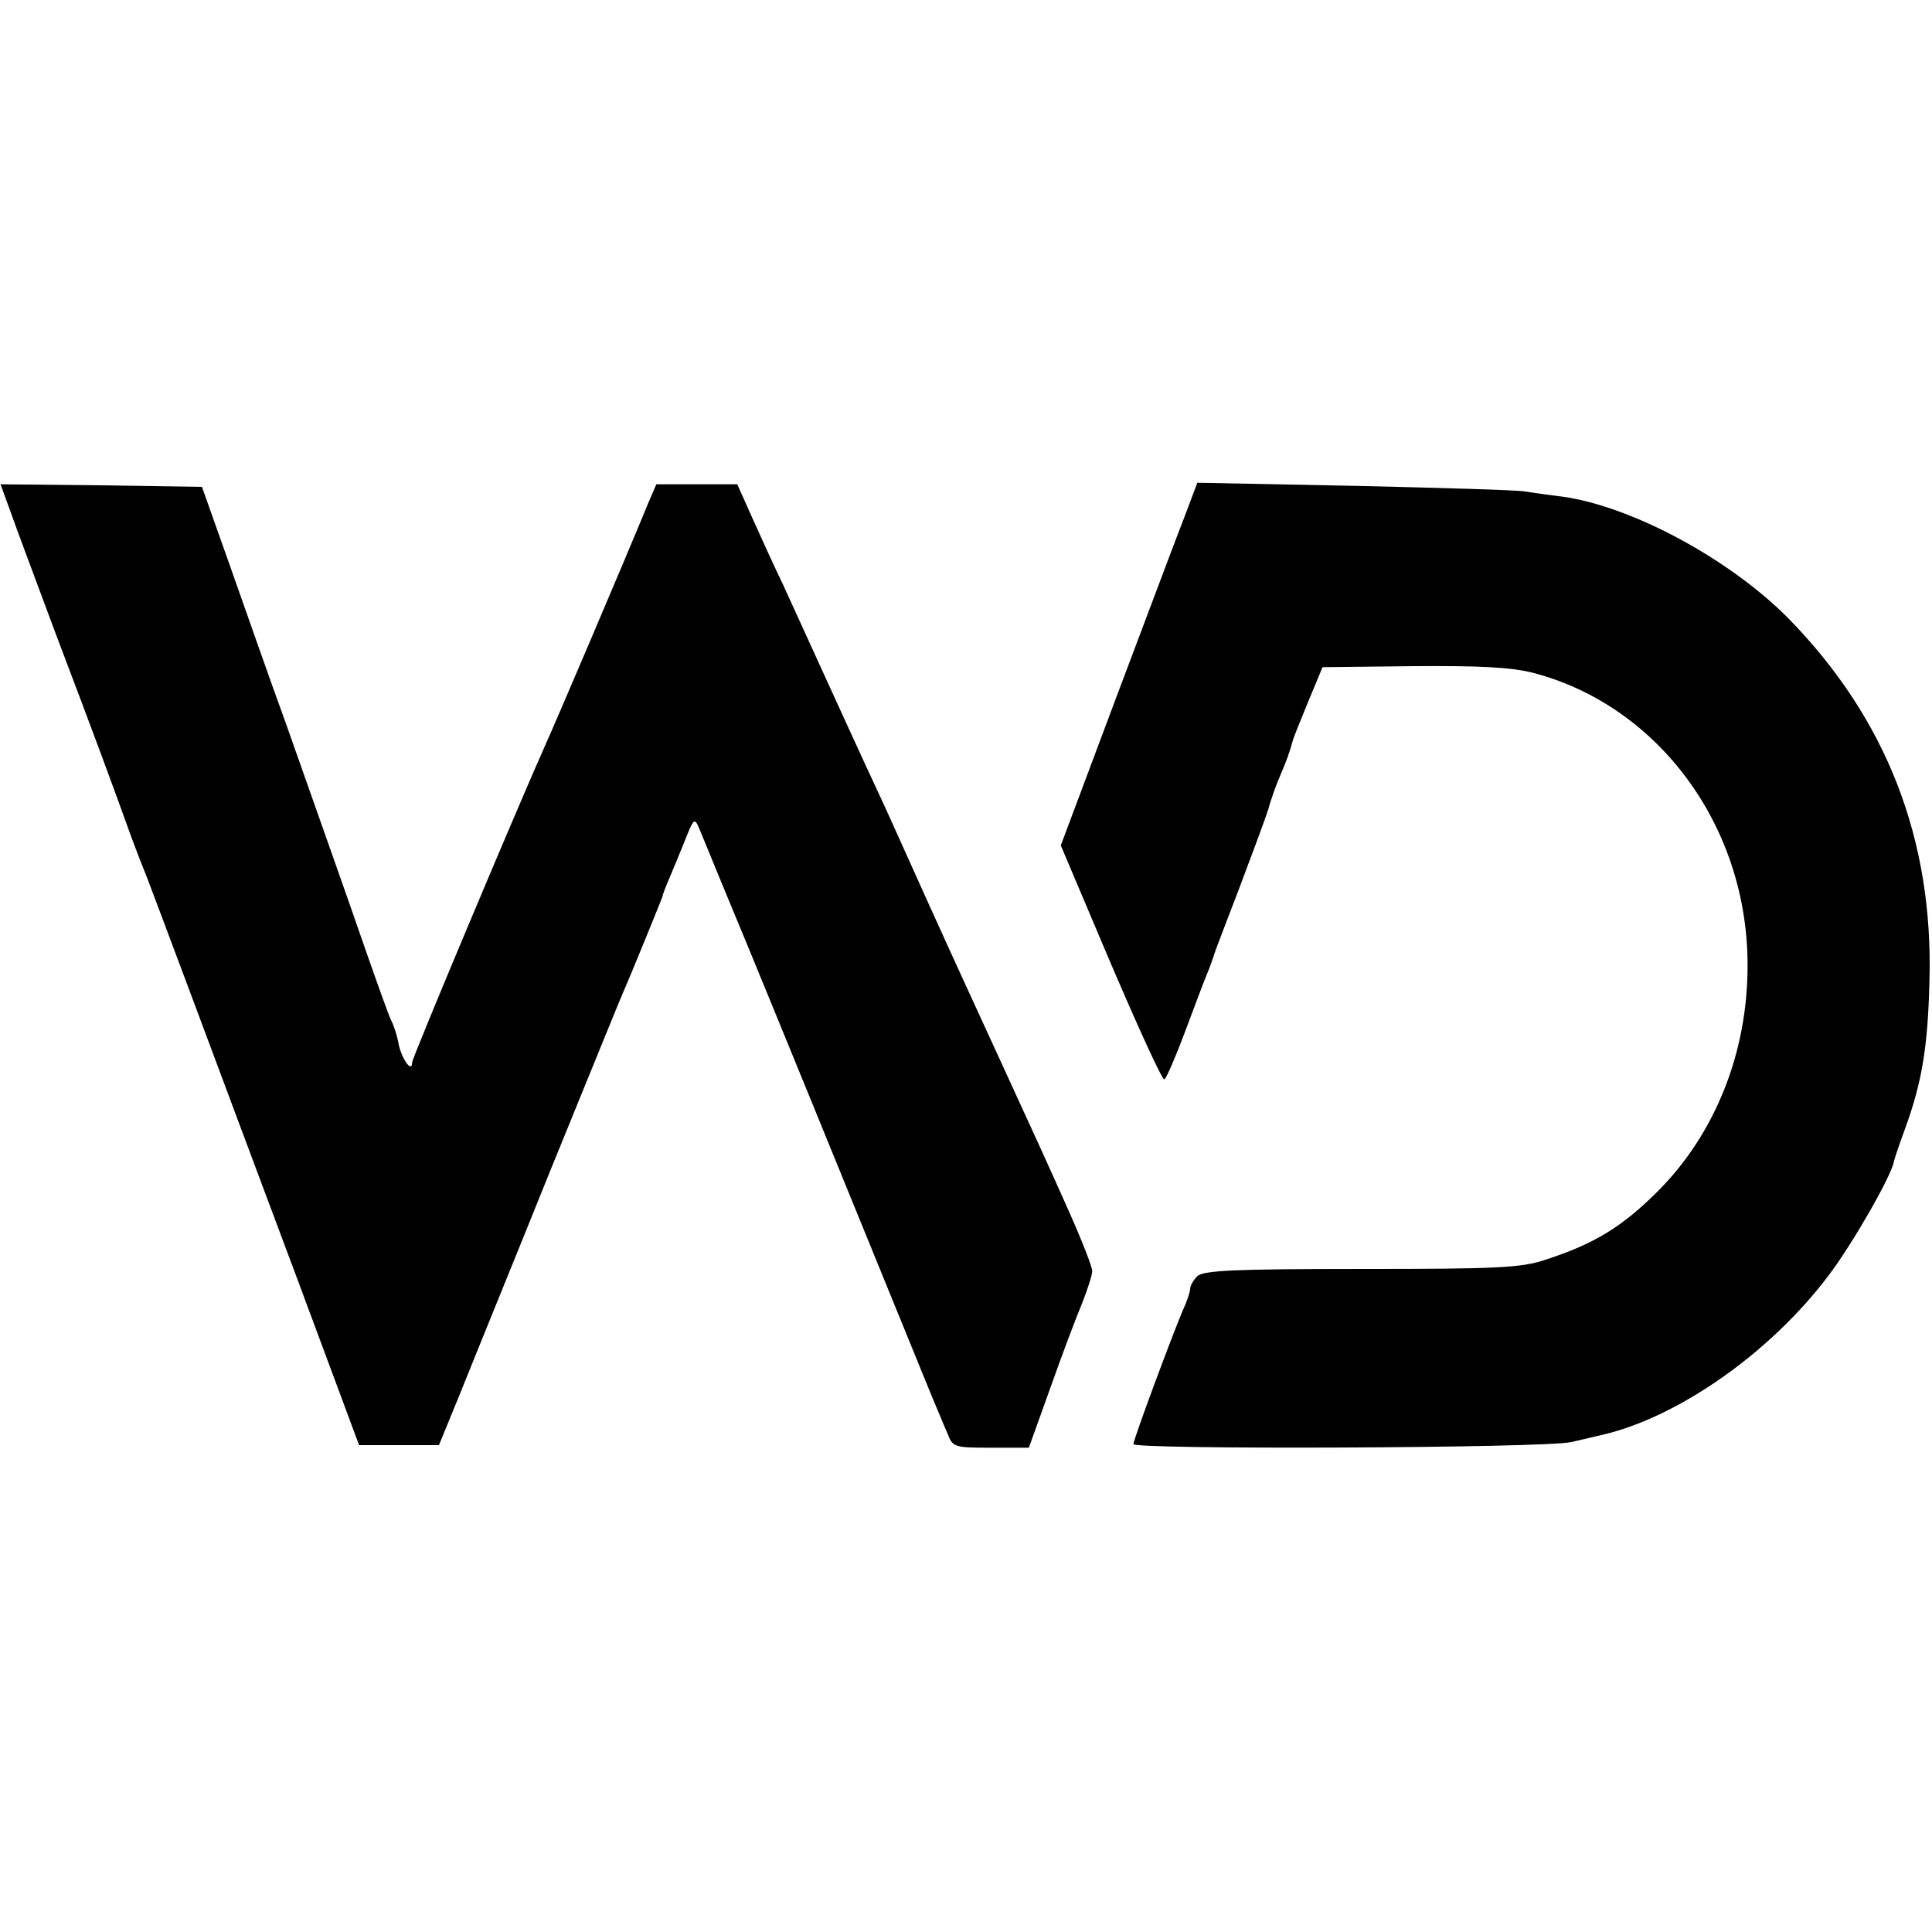
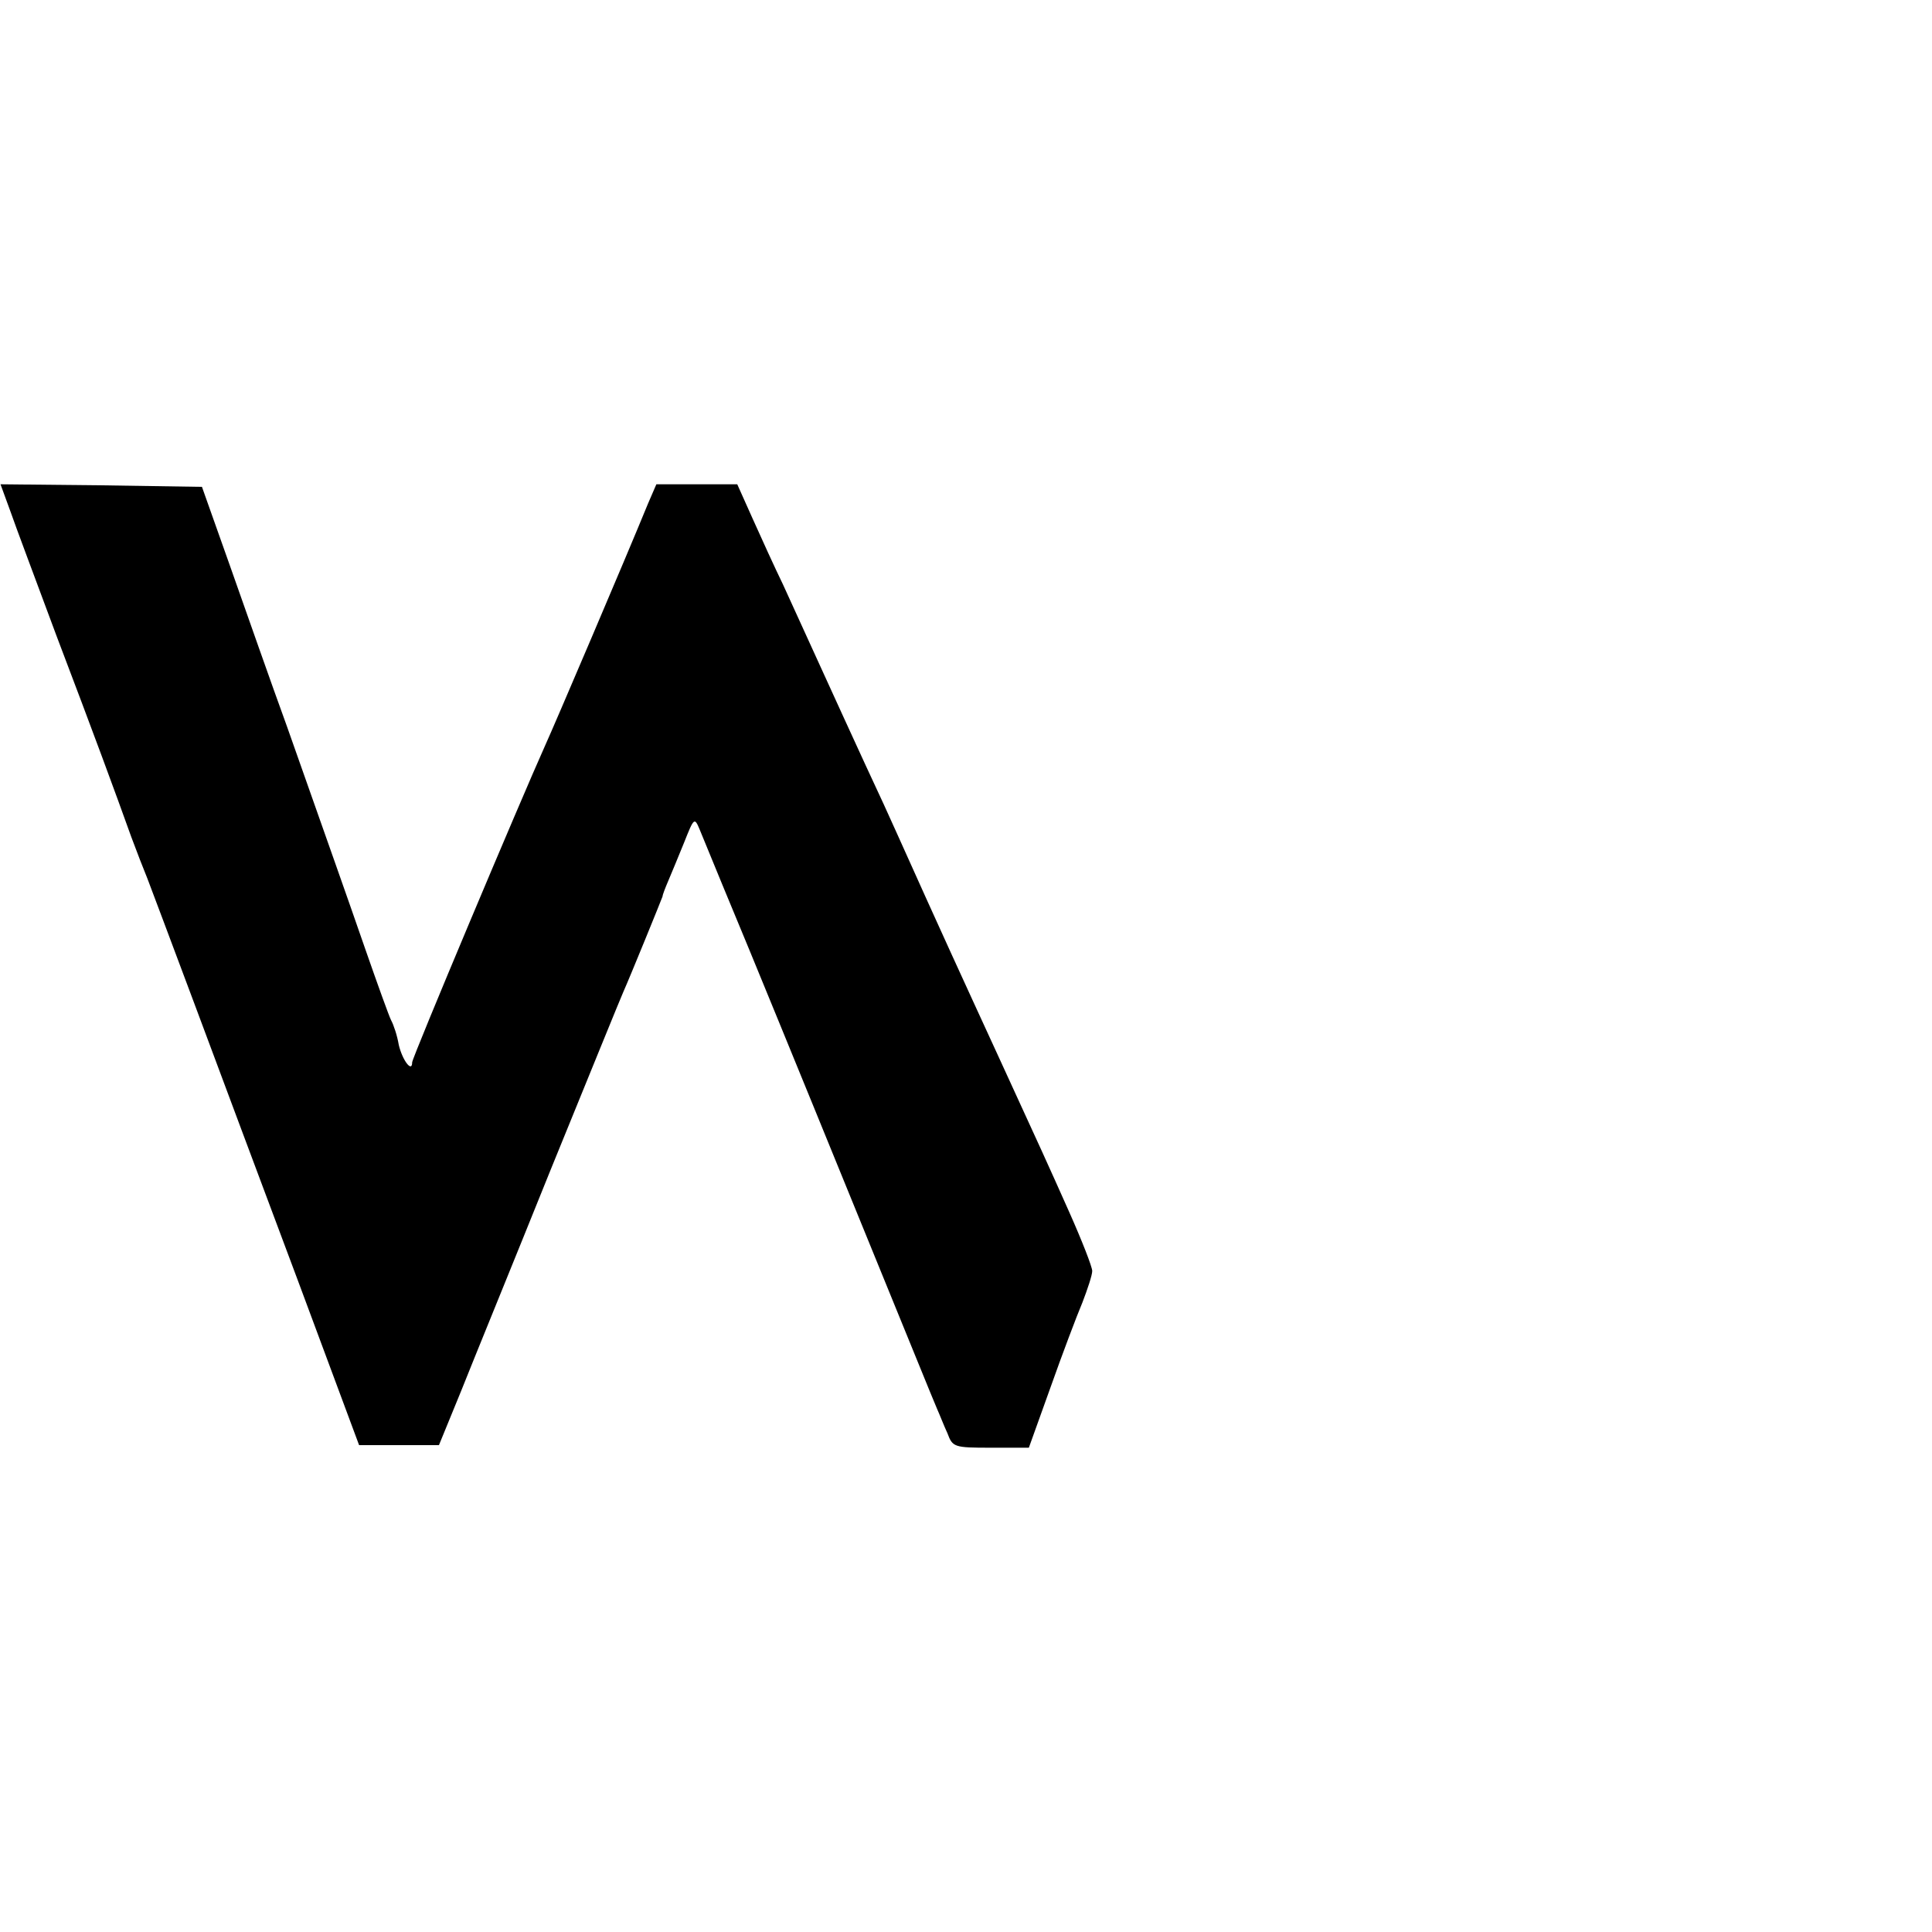
<svg xmlns="http://www.w3.org/2000/svg" version="1.0" width="375pt" height="375pt" viewBox="0 0 375 375" preserveAspectRatio="xMidYMid meet">
  <g transform="translate(0,375) scale(0.1,-0.1)" fill="#000000" stroke="none">
    <path d="M20 2758 c10 -29 51 -138 90 -243 73 -192 112 -298 145 -390 10 -27 24 -63 31 -80 6 -16 48 -127 92 -245 44 -118 134 -359 200 -535 l119 -320 77 0 78 0 43 105 c23 58 102 251 174 430 73 179 136 334 141 345 13 29 74 179 76 185 0 3 5 16 11 30 6 14 20 48 31 75 19 48 20 49 30 25 11 -27 76 -185 97 -235 16 -39 66 -160 225 -550 72 -176 134 -329 139 -340 5 -11 13 -32 20 -47 10 -27 13 -28 84 -28 l74 0 42 117 c23 65 51 139 62 165 10 26 19 53 19 61 0 8 -20 59 -44 113 -41 92 -56 125 -136 299 -74 161 -115 250 -198 435 -11 25 -39 86 -62 135 -23 50 -62 135 -87 190 -25 55 -58 127 -73 160 -16 33 -42 90 -59 128 l-30 67 -78 0 -79 0 -16 -37 c-45 -110 -183 -433 -199 -468 -49 -109 -259 -608 -259 -617 0 -21 -19 4 -26 34 -3 18 -10 39 -15 48 -4 8 -26 69 -49 135 -43 124 -61 174 -153 435 -31 85 -80 225 -110 310 l-55 155 -195 3 -196 2 19 -52z" />
-     <path d="M2298 2744 c-15 -38 -74 -196 -133 -352 l-106 -283 97 -229 c54 -126 100 -227 104 -225 4 2 22 44 40 92 18 48 37 99 43 113 6 14 11 30 13 35 1 6 24 64 49 130 25 66 51 136 57 155 5 19 16 49 23 65 12 28 18 44 25 70 2 6 15 39 30 75 l27 65 175 2 c130 1 191 -2 234 -13 244 -64 417 -299 416 -569 0 -167 -62 -324 -173 -436 -69 -69 -123 -103 -219 -134 -47 -16 -93 -18 -358 -18 -248 0 -306 -3 -318 -14 -8 -8 -14 -19 -14 -25 0 -5 -6 -24 -14 -41 -21 -49 -96 -251 -96 -260 0 -11 799 -8 850 4 25 6 52 12 60 14 147 34 326 159 439 309 45 59 121 191 127 221 1 6 11 35 22 65 32 88 44 157 47 285 8 275 -83 510 -274 705 -114 115 -303 217 -438 236 -26 3 -59 8 -73 10 -14 3 -162 7 -330 11 l-306 6 -26 -69z" />
  </g>
</svg>